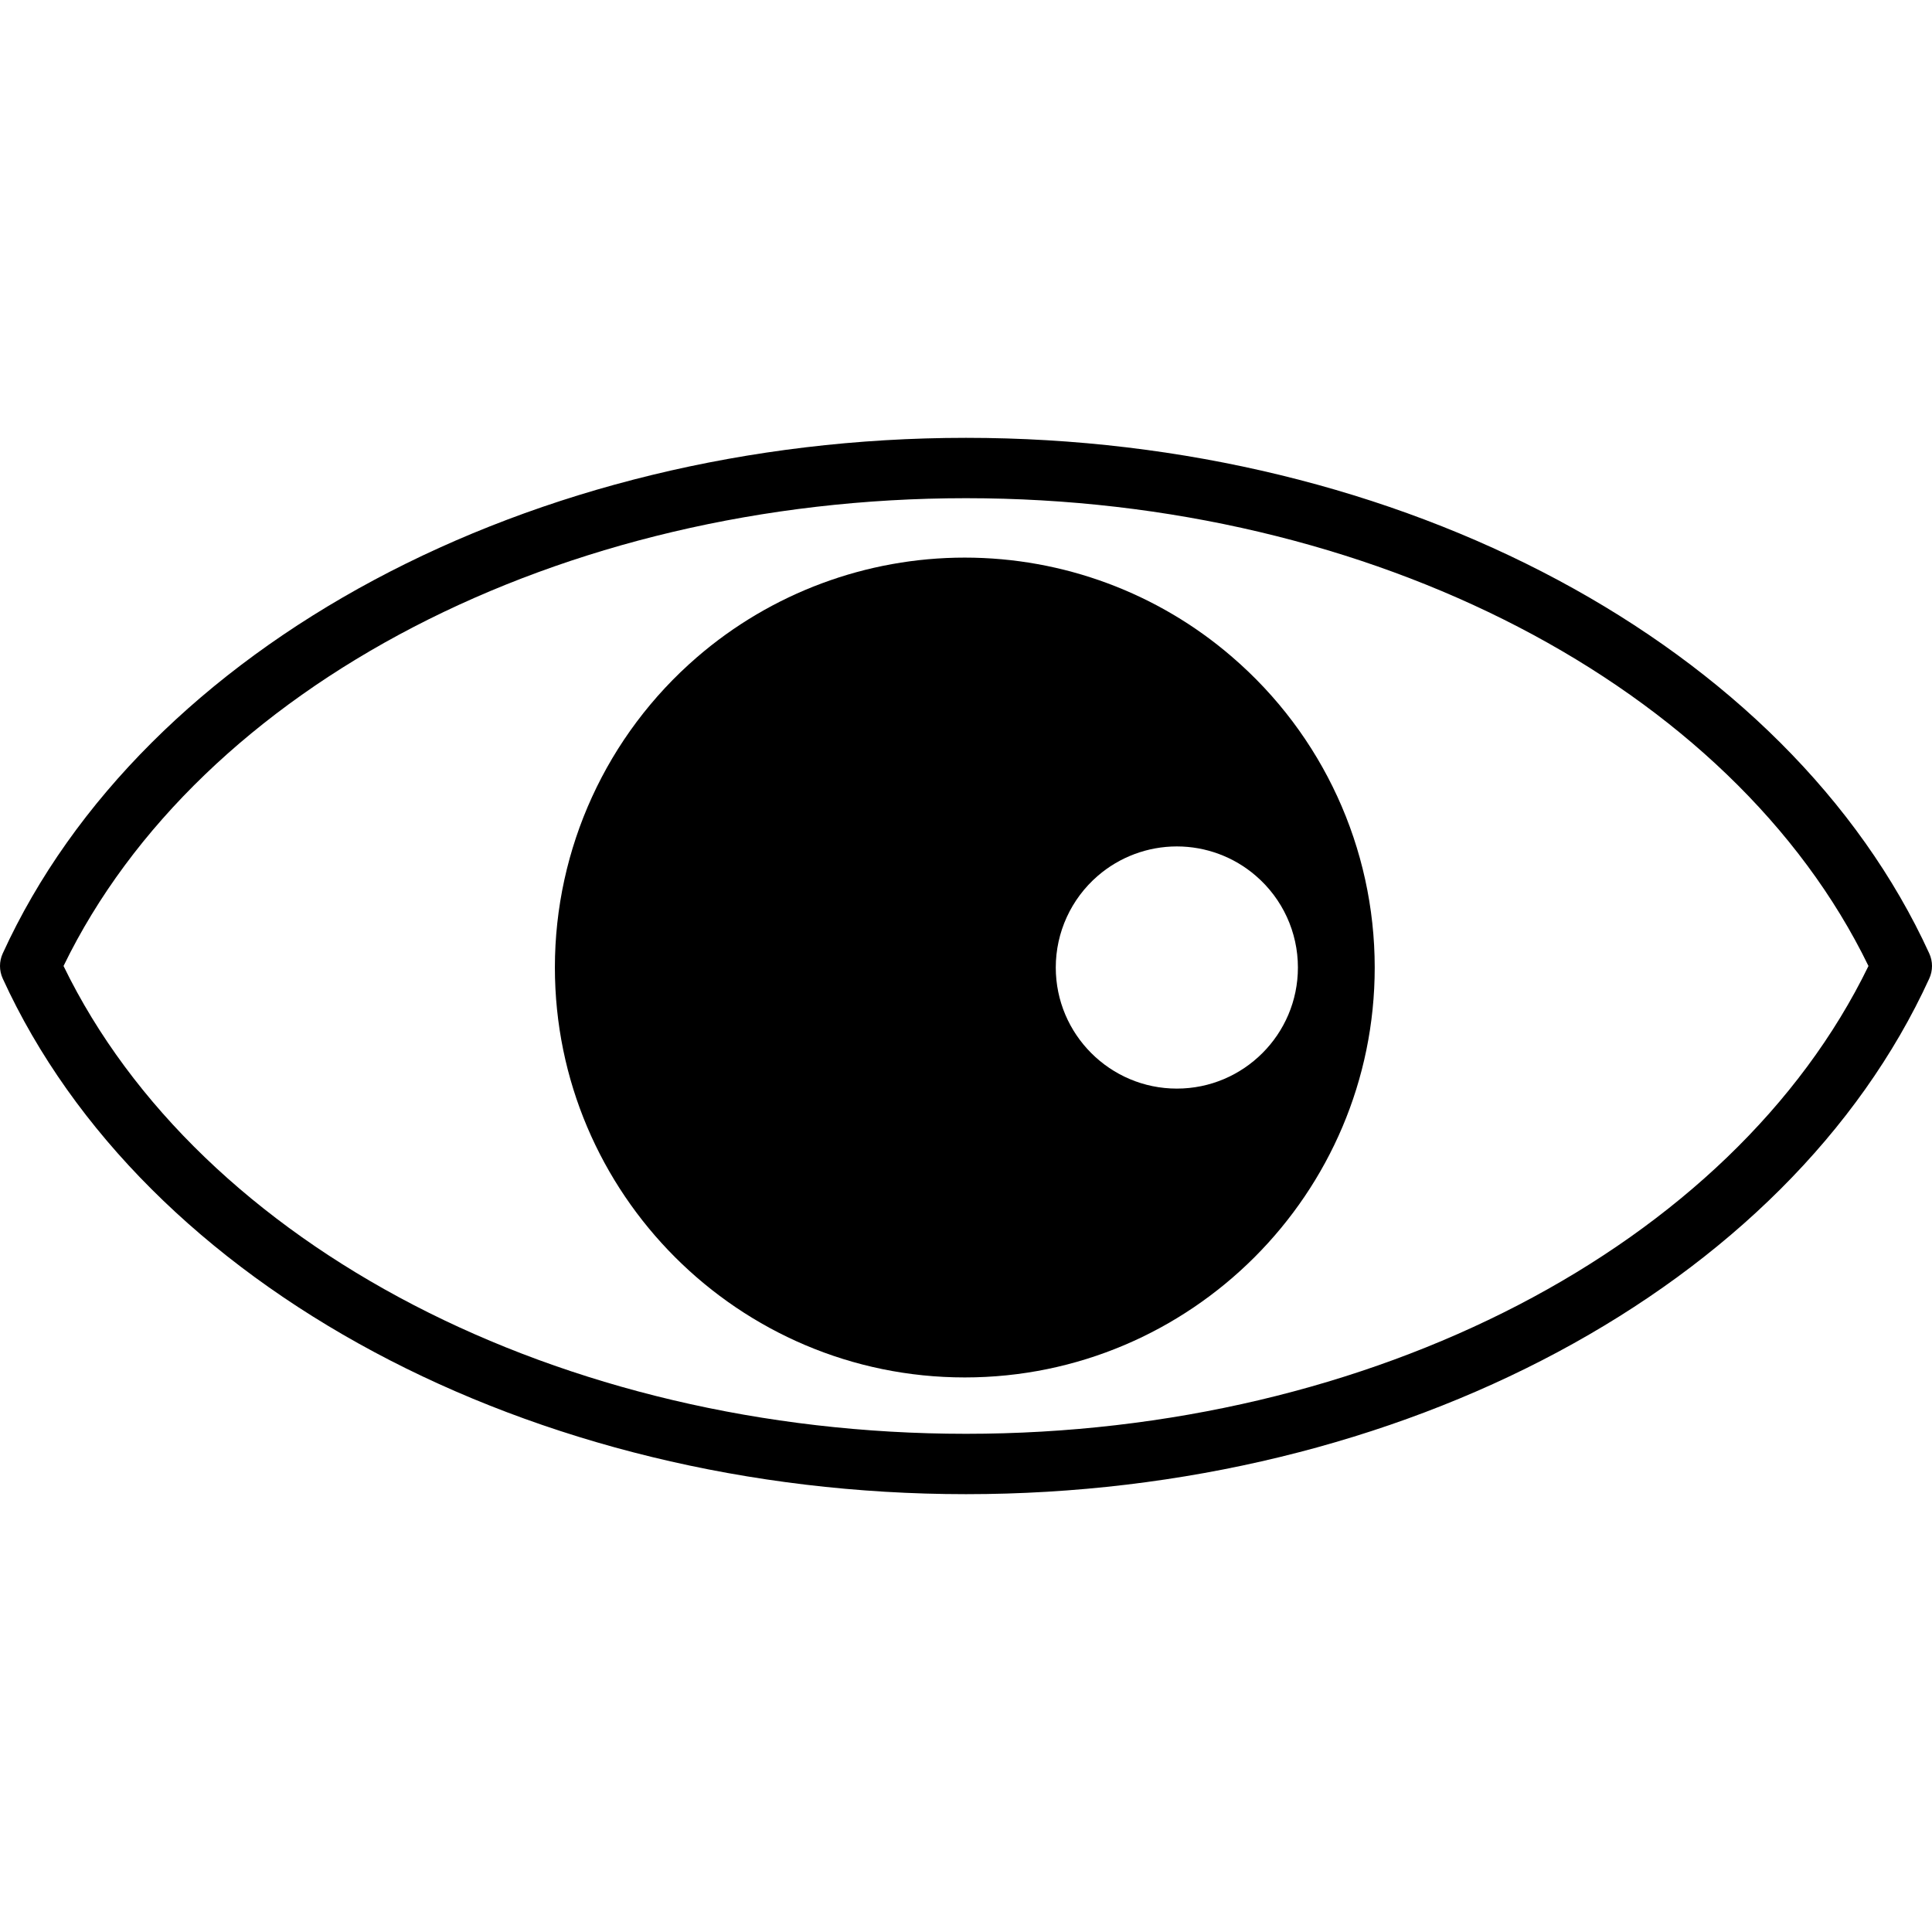
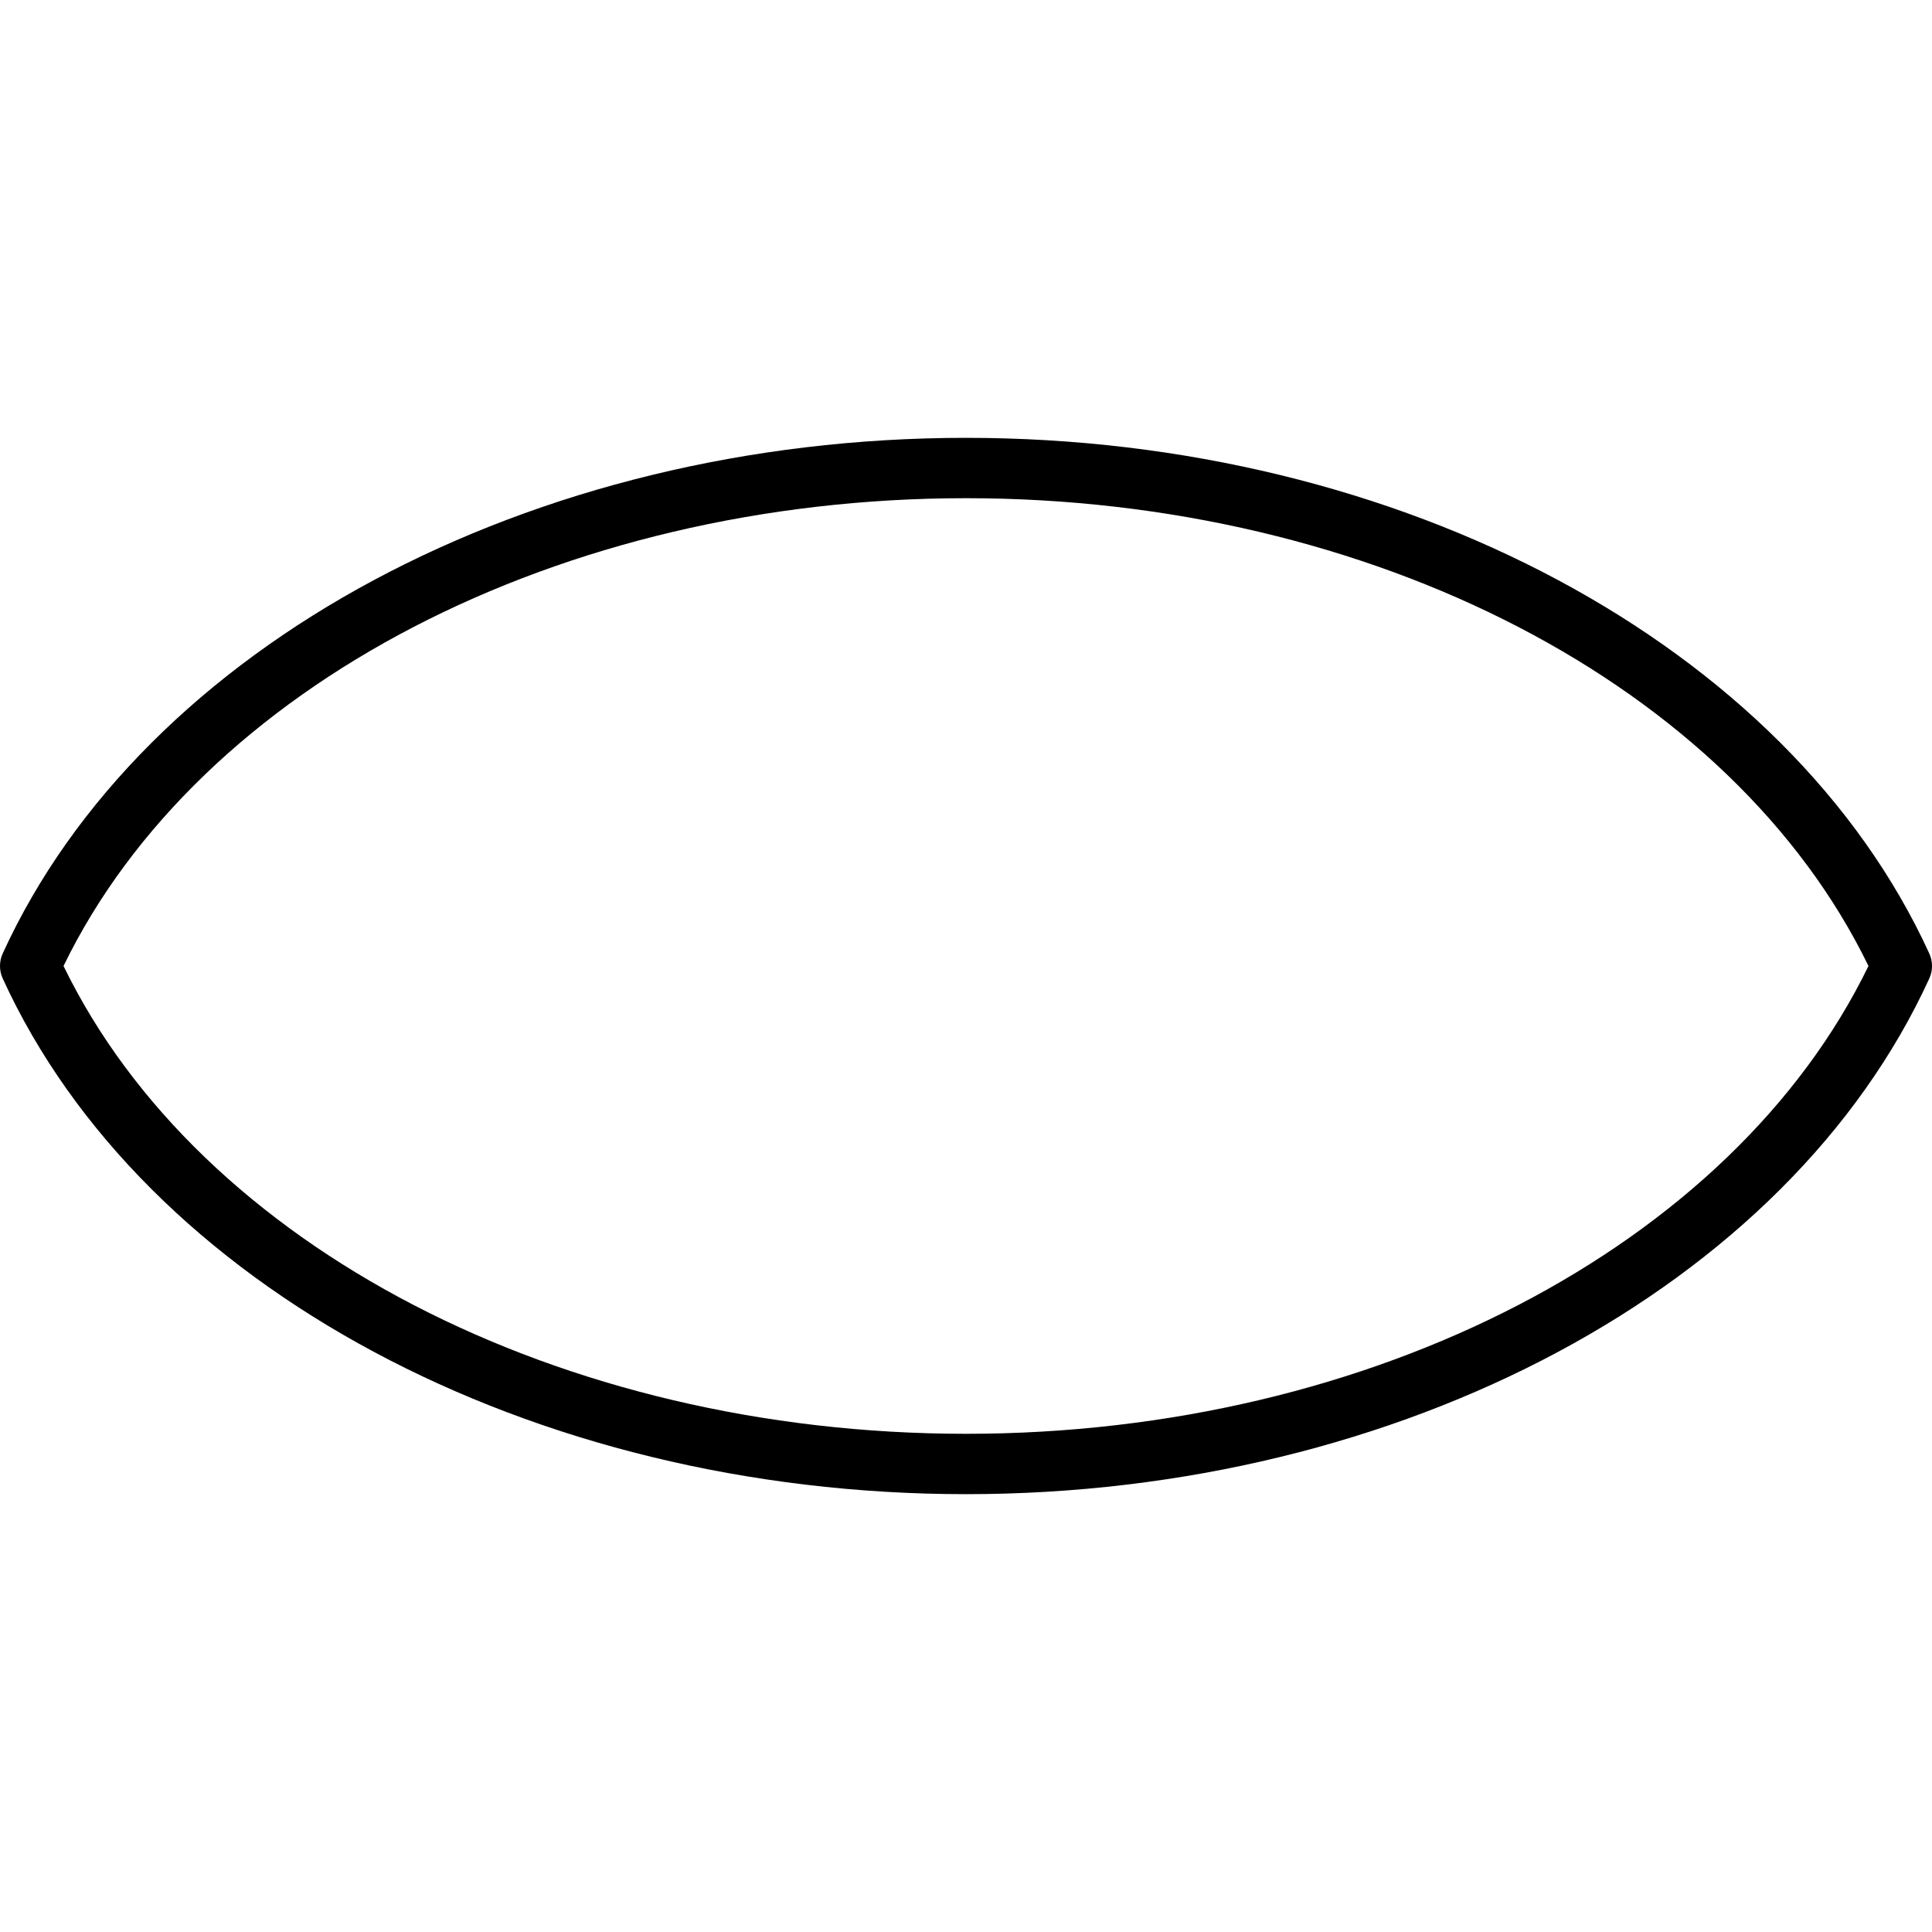
<svg xmlns="http://www.w3.org/2000/svg" fill="#000000" height="800px" width="800px" version="1.1" id="Layer_1" viewBox="0 0 495.996 495.996" xml:space="preserve">
  <g>
    <g>
      <path d="M495.294,244.776c-36.216-79.176-135.6-132.372-247.296-132.372c-111.704,0-211.084,53.192-247.296,132.368    c-0.936,2.044-0.936,4.396,0,6.444c36.224,79.176,135.608,132.376,247.296,132.376c111.68,0,211.064-53.196,247.296-132.372    C496.23,249.176,496.23,246.824,495.294,244.776z M247.998,368.096c-104.188,0-196.712-48.124-231.688-120.1    C51.274,176.02,143.794,127.9,247.998,127.9c104.196,0,196.716,48.12,231.688,120.096    C444.702,319.972,352.182,368.096,247.998,368.096z" />
    </g>
  </g>
  <g>
    <g>
-       <path d="M316.294,168.636c-19.032-16.436-43.396-25.484-68.616-25.484c-25.26,0-49.696,9.092-68.788,25.604    c-23.16,20.02-36.436,49.048-36.436,79.616c0,58.036,47.208,105.252,105.228,105.252c58.032,0,105.244-47.22,105.244-105.252    C352.918,217.7,339.574,188.644,316.294,168.636z M302.13,279.472c-17.14,0-31.084-13.936-31.084-31.084    c0-9.036,3.928-17.6,10.768-23.52c5.636-4.872,12.856-7.568,20.316-7.568c7.452,0,14.648,2.68,20.268,7.536    c6.872,5.908,10.812,14.484,10.812,23.552C333.214,265.536,319.266,279.472,302.13,279.472z" />
-     </g>
+       </g>
  </g>
</svg>